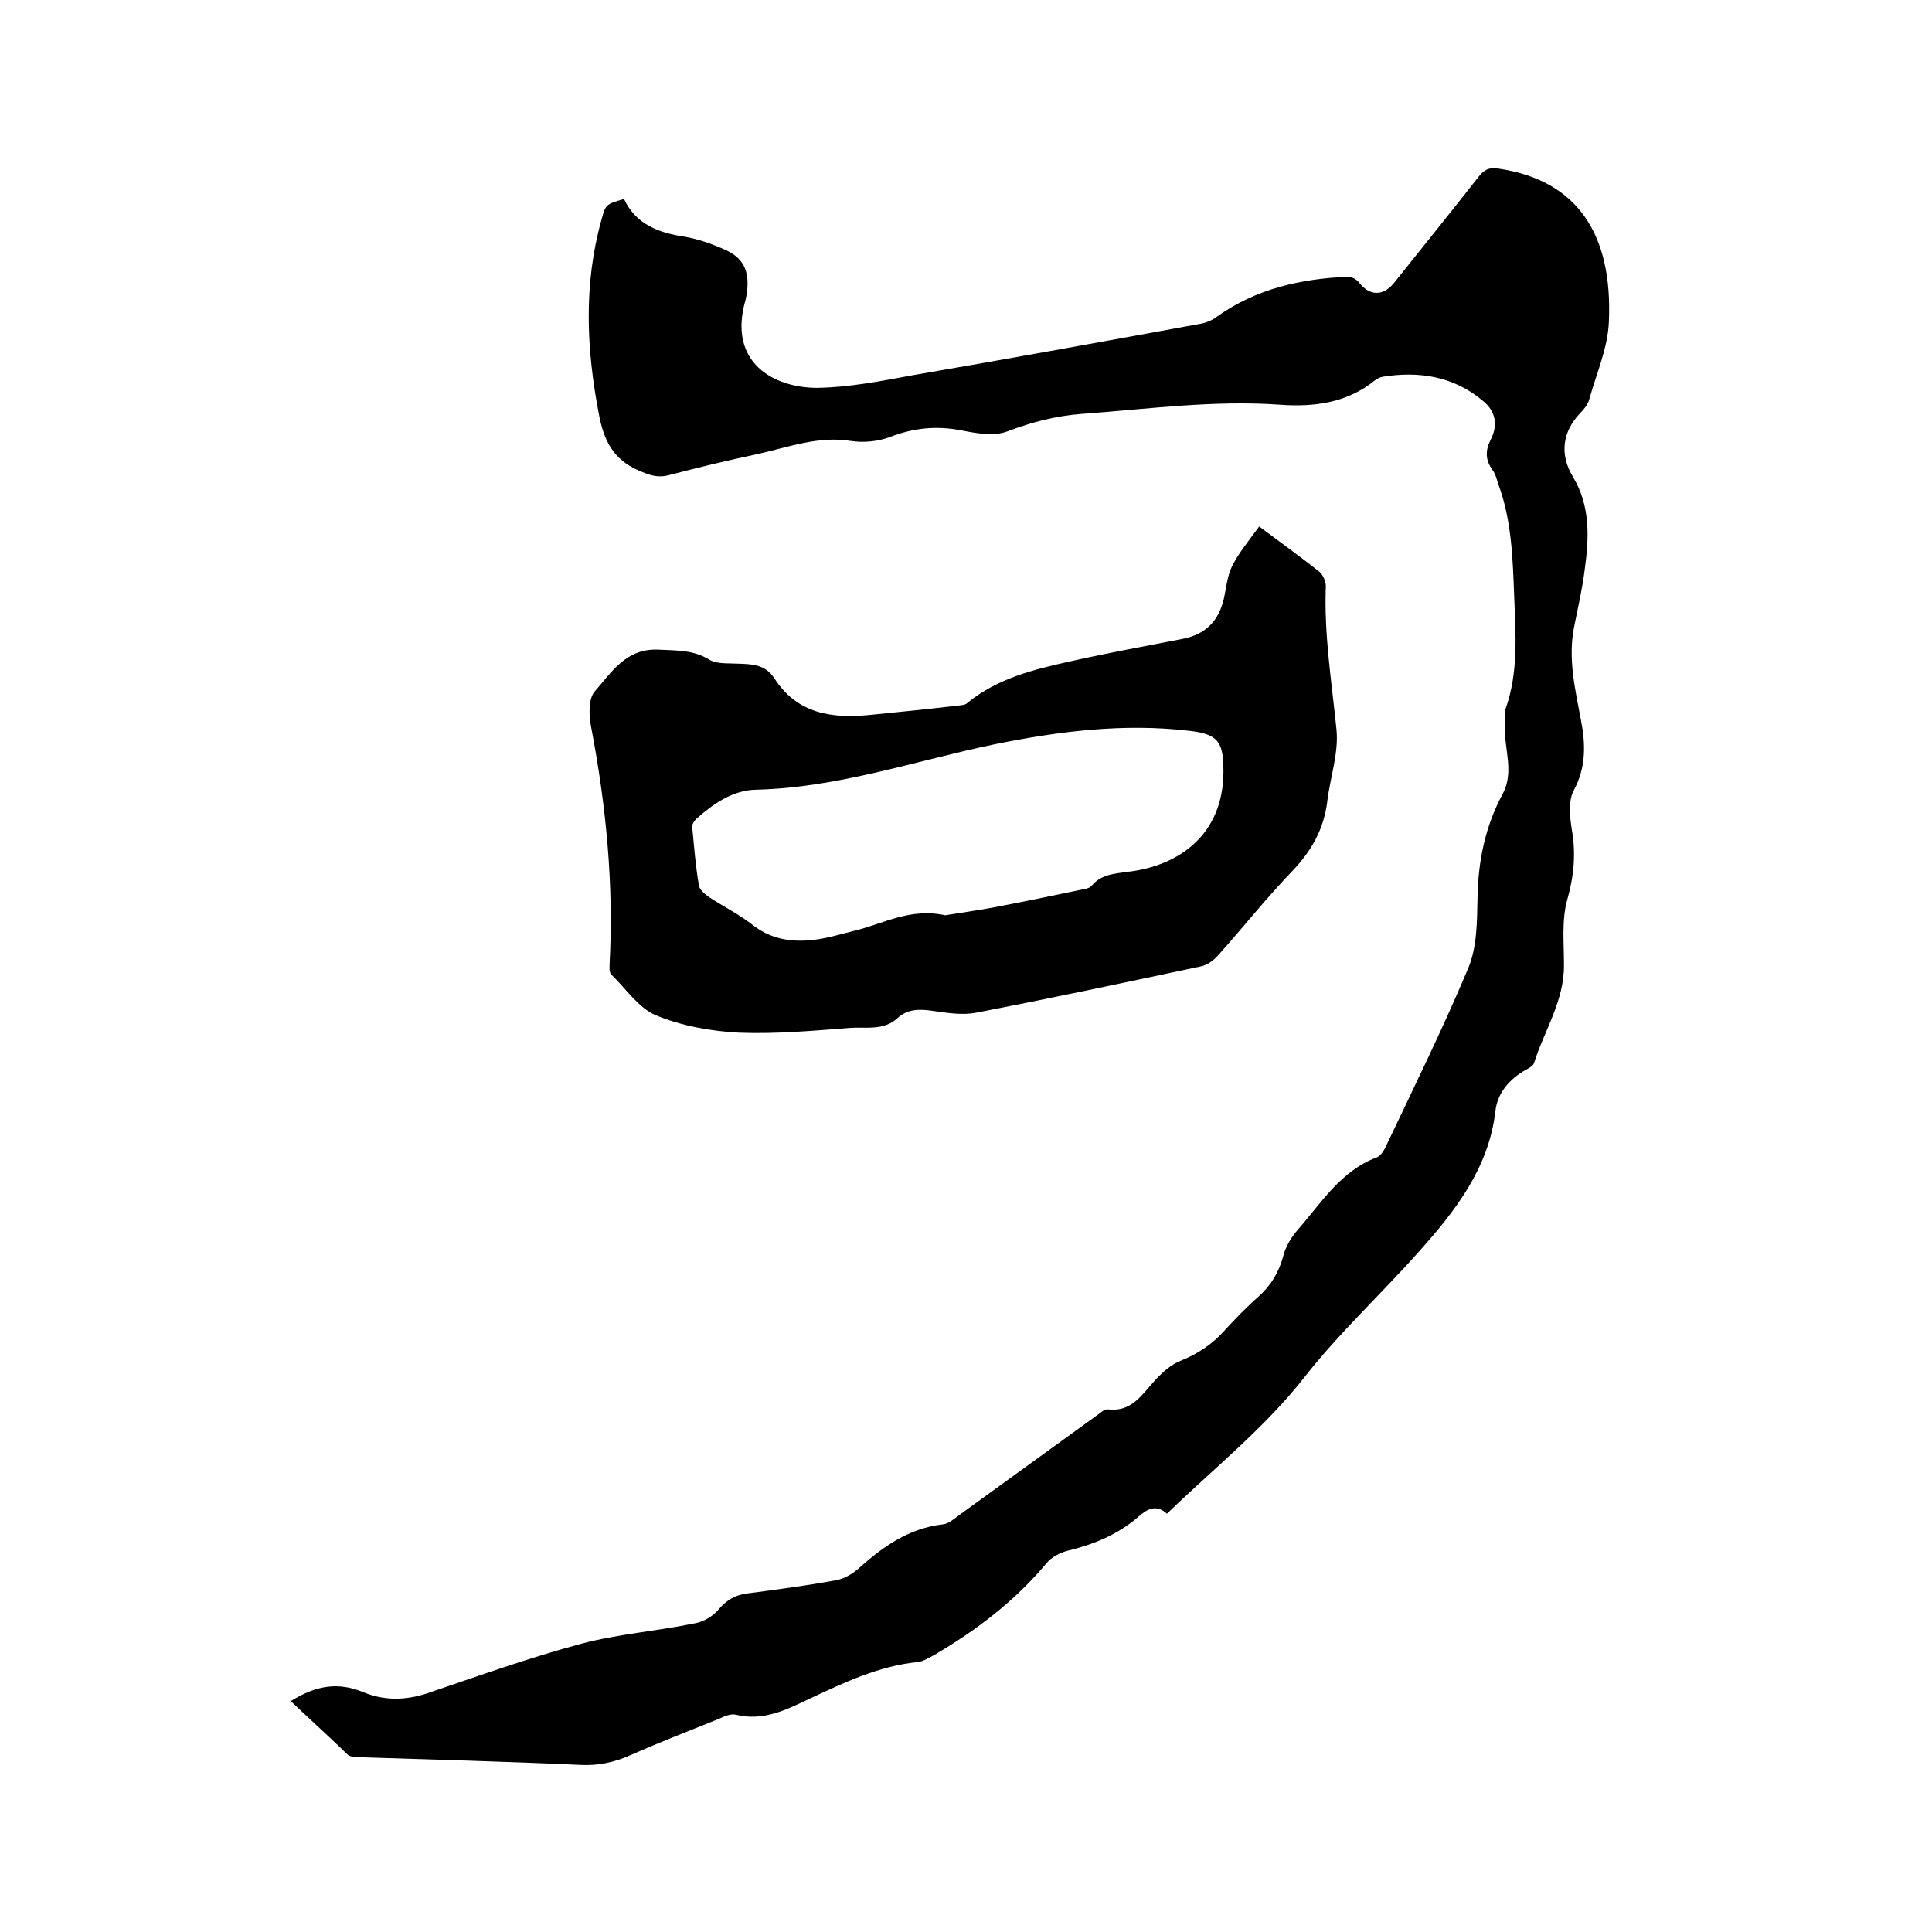
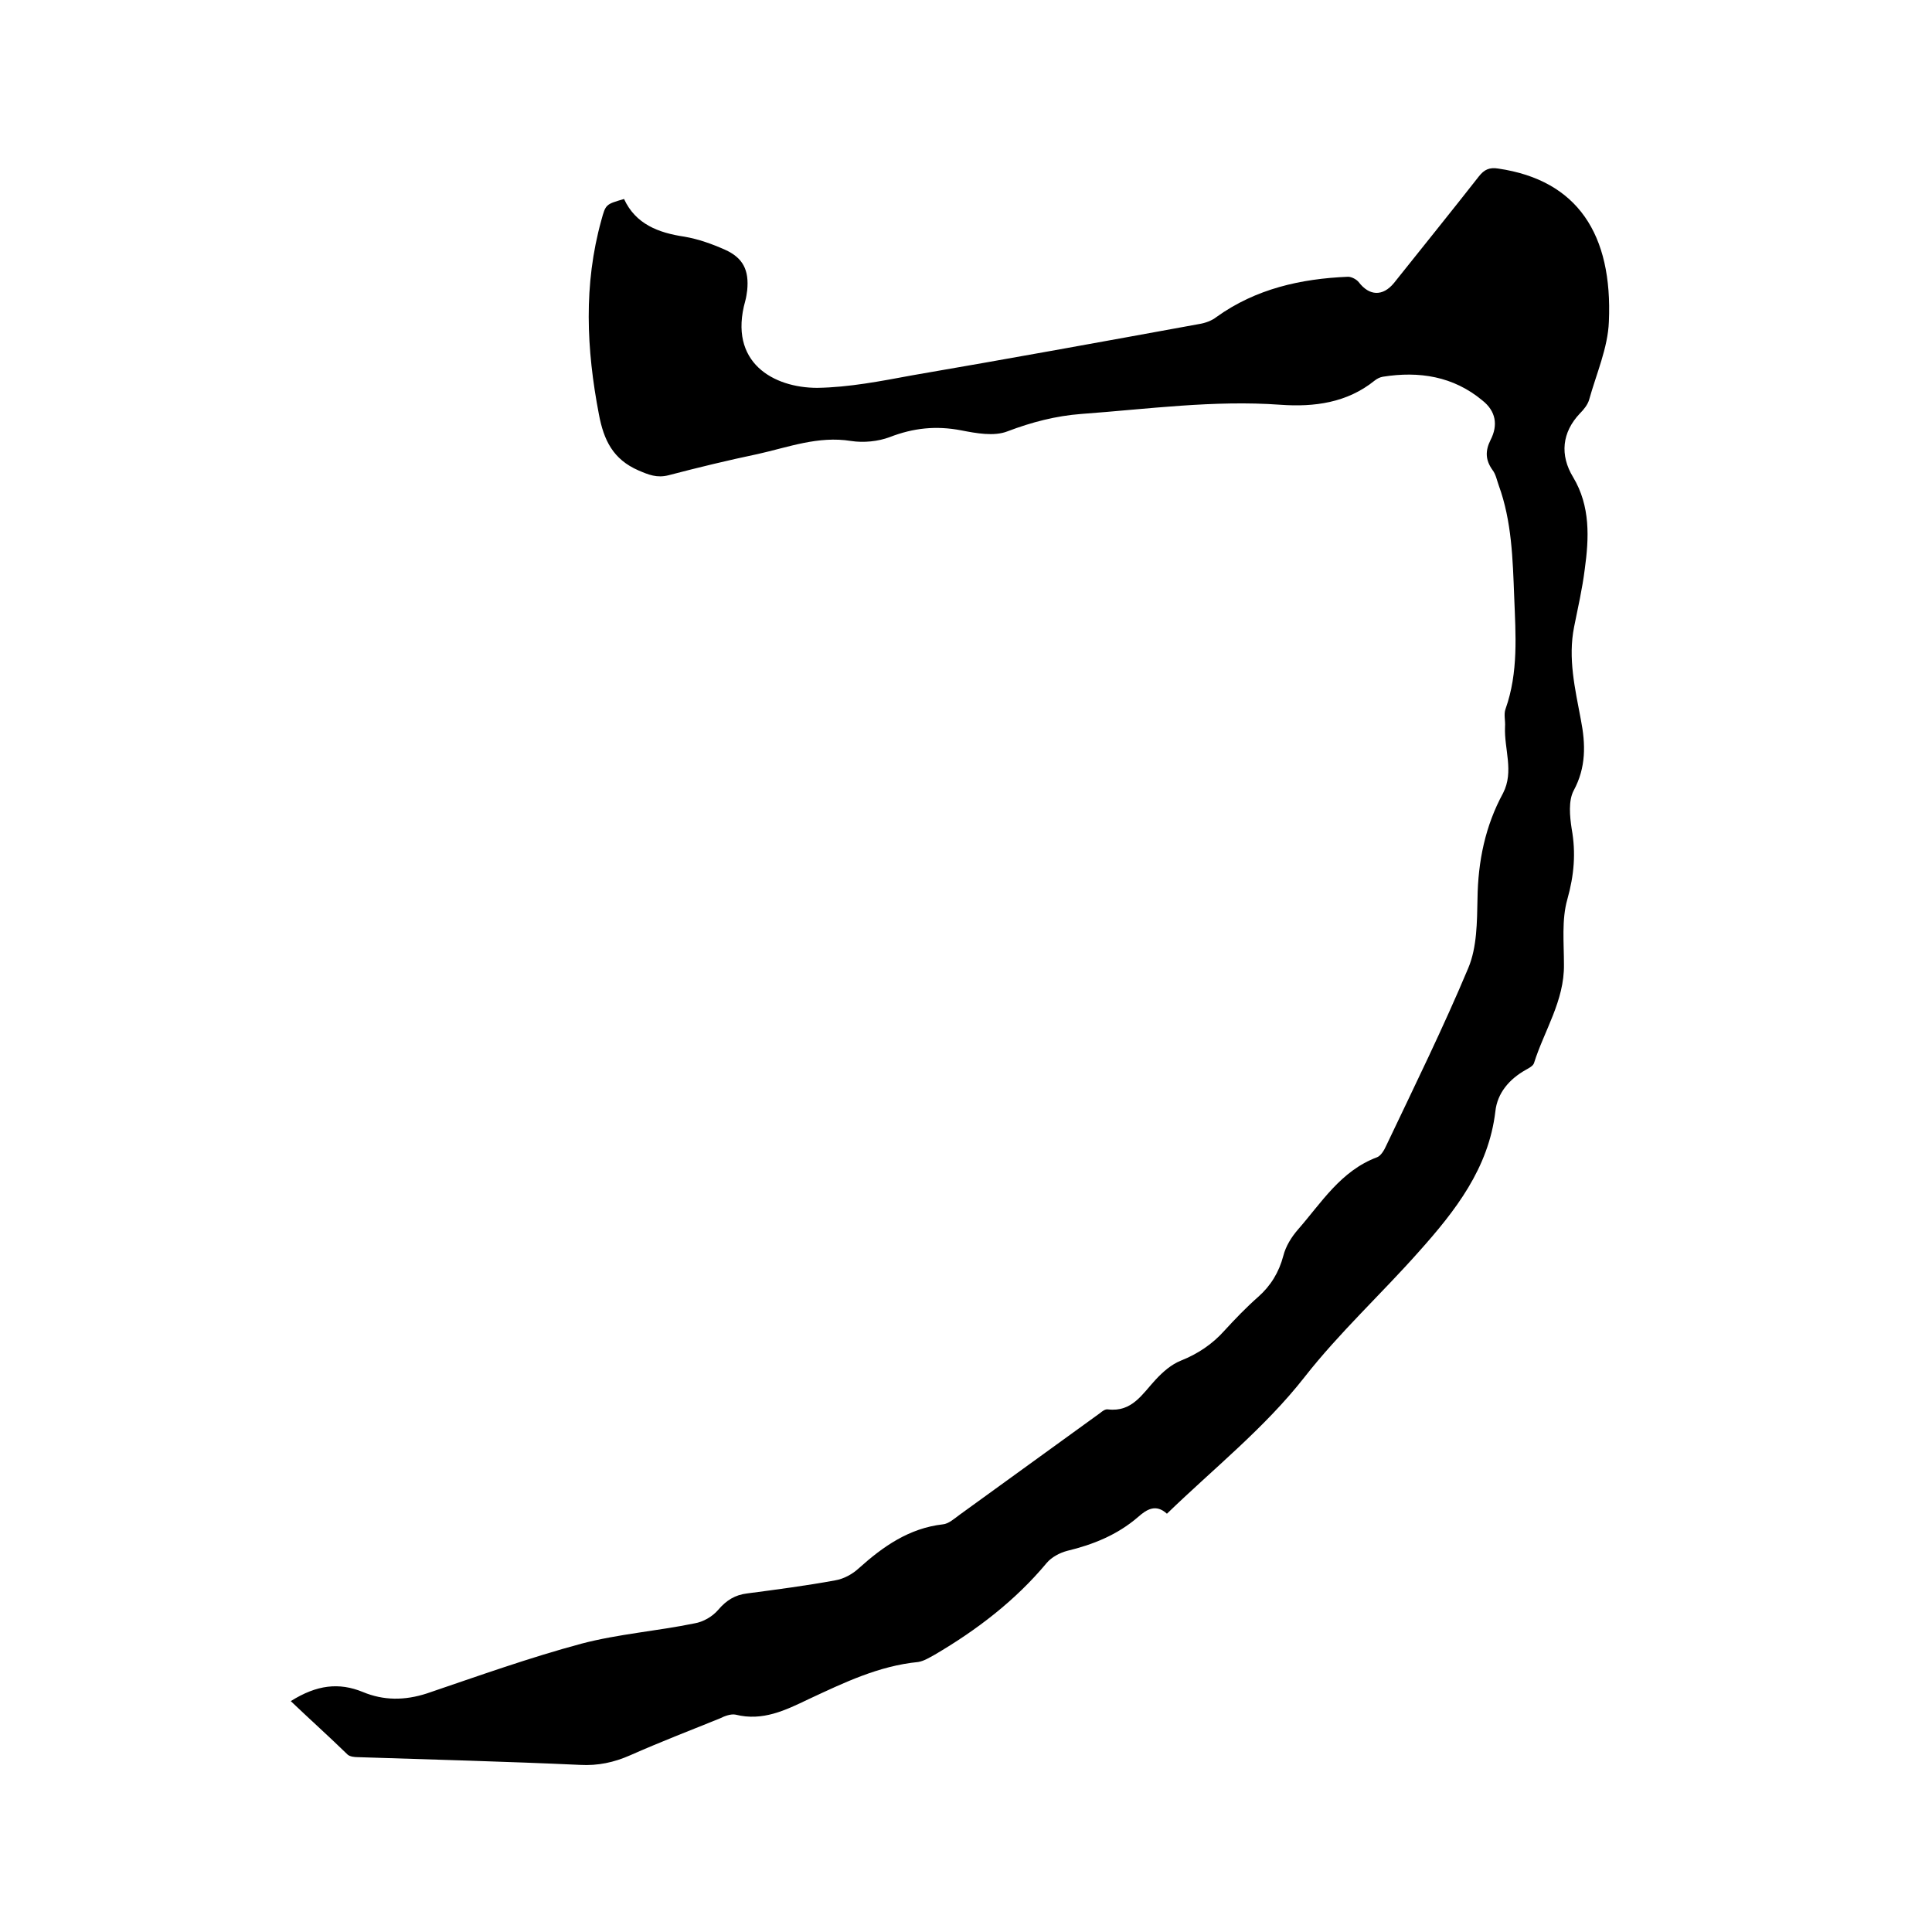
<svg xmlns="http://www.w3.org/2000/svg" enable-background="new 0 0 400 400" viewBox="0 0 400 400">
  <path d="m60.2 352.2c5.4-3.4 10-3.9 14.9-1.9 4.3 1.8 8.7 1.8 13.3.3 10.6-3.6 21.2-7.4 32-10.3 7.6-2 15.6-2.6 23.4-4.2 1.8-.3 3.7-1.4 4.9-2.8 1.7-2 3.5-3.1 6-3.4 6.1-.8 12.2-1.6 18.2-2.7 1.8-.3 3.6-1.3 4.9-2.5 5-4.5 10.4-8.3 17.4-9.1 1.2-.1 2.4-1.2 3.5-2 9.7-7 19.3-14 29-21 .5-.4 1.1-.9 1.7-.8 5 .6 7.1-3.2 9.9-6.2 1.5-1.6 3.2-3.1 5.2-3.9 3.5-1.4 6.5-3.4 9-6.2 2.2-2.4 4.5-4.8 7-7 2.6-2.3 4.3-5.1 5.2-8.5.5-2 1.7-3.9 3-5.4 4.9-5.6 8.9-12.2 16.4-15 .8-.3 1.5-1.5 1.9-2.4 5.8-12.2 11.8-24.4 17-36.8 1.8-4.3 1.8-9.5 1.9-14.3.1-7.8 1.6-15.1 5.3-21.9 2.3-4.5.2-9.1.4-13.7.1-1.3-.3-2.6.1-3.7 2.7-7.6 2.1-15.4 1.8-23.2s-.5-15.7-3.2-23.1c-.4-1.1-.6-2.3-1.3-3.2-1.5-2.1-1.5-4-.4-6.2 1.6-3.1 1.1-6-1.7-8.2-6-5-13.1-6.1-20.6-4.9-.6.1-1.2.4-1.7.8-5.7 4.6-12.5 5.5-19.5 5-13.8-1-27.5.9-41.2 1.9-5.3.4-10.3 1.7-15.3 3.6-2.8 1.1-6.5.4-9.6-.2-5.2-1-9.9-.5-14.8 1.4-2.4.9-5.4 1.2-8 .8-6.8-1.1-13 1.3-19.3 2.7-6.2 1.3-12.4 2.8-18.5 4.4-2.4.6-4.1-.1-6.2-1-5.3-2.3-7.2-6.3-8.2-11.6-2.6-13.5-3.2-26.9.5-40.2.9-3.3.9-3.3 4.7-4.4 2.4 5.2 7.1 7 12.5 7.8 2.9.5 5.7 1.5 8.4 2.7 3.8 1.7 5 4.3 4.6 8.4-.1.7-.2 1.5-.4 2.2-3.6 12.8 5.9 18 14.9 18 6.6-.1 13.2-1.4 19.7-2.6 19.8-3.4 39.6-7 59.3-10.6 1.3-.2 2.7-.7 3.7-1.5 8.1-5.8 17.4-7.9 27.2-8.3.7 0 1.7.5 2.2 1.1 2.2 2.9 5 3 7.3.2 5.9-7.4 11.8-14.7 17.6-22.1 1.1-1.4 2.2-1.9 4-1.6 16.4 2.4 23.7 13.6 22.9 31.7-.2 5.4-2.6 10.8-4.1 16.2-.3 1-1.1 2-1.9 2.8-3.7 3.9-4.2 8.6-1.4 13.2 3.6 6 3.3 12.6 2.4 19.1-.5 4-1.4 7.9-2.2 11.9-1.3 6.5.2 12.8 1.4 19.2 1 5.1 1.1 9.9-1.5 14.7-1.1 2.1-.8 5.3-.4 7.9.9 5 .5 9.6-.9 14.6-1.2 4.2-.7 9-.7 13.5.1 7.5-4.1 13.7-6.2 20.4-.2.6-1 1-1.7 1.4-3.4 1.9-5.9 4.8-6.3 8.6-1.4 11.8-8.3 20.6-15.8 29-7.8 8.8-16.5 16.8-23.7 26-8.3 10.6-18.8 18.9-28.5 28.3-2.3-2.1-4.2-.9-6 .7-4.3 3.7-9.3 5.7-14.7 7-1.5.4-3.2 1.3-4.2 2.5-6.5 7.8-14.5 13.9-23.2 19-1.1.6-2.2 1.3-3.4 1.5-8.2.8-15.4 4.3-22.7 7.7-4.8 2.3-9.5 4.6-15.1 3.2-1-.2-2.3.3-3.3.8-6.2 2.5-12.4 4.9-18.5 7.6-3.4 1.5-6.7 2.2-10.4 2-15.3-.7-30.7-1.1-46-1.6-.7 0-1.6-.1-2.1-.5-3.8-3.7-7.7-7.2-11.8-11.1z" />
-   <path d="m260.7 109c4.7 3.5 8.7 6.4 12.5 9.4.7.6 1.3 2 1.3 2.9-.4 10 1.2 19.8 2.2 29.7.5 4.9-1.3 9.9-1.9 14.9-.7 5.7-3.2 10.2-7.2 14.4-5.4 5.6-10.3 11.8-15.5 17.6-.9 1-2.3 2-3.6 2.2-15.5 3.3-31 6.6-46.6 9.6-2.8.5-5.8 0-8.7-.4-2.7-.4-5.2-.5-7.4 1.5-2.8 2.6-6.4 1.8-9.7 2-7.7.6-15.4 1.3-23.1 1-5.8-.3-11.9-1.4-17.2-3.6-3.6-1.5-6.2-5.5-9.3-8.5-.2-.2-.2-.6-.3-.9 0-.3 0-.6 0-1 .9-16.6-.7-32.9-3.8-49.2-.5-2.4-.6-5.9.7-7.4 3.5-4 6.5-9 13.2-8.7 3.7.2 7.2 0 10.6 2.1 1.5.9 3.9.7 5.8.8 2.9.1 5.7.1 7.6 3 4.8 7.5 12.1 8.4 20 7.6 6-.6 11.9-1.2 17.9-1.9.7-.1 1.6-.1 2-.5 6.3-5.2 13.9-7 21.5-8.7s15.3-3.1 23-4.6c4.8-.9 7.6-3.6 8.7-8.4.5-2.3.7-4.7 1.7-6.7 1.4-2.8 3.5-5.3 5.6-8.2zm-65 80.5c3-.5 6.7-1 10.4-1.7 5.8-1.1 11.5-2.3 17.3-3.5.9-.2 2.1-.3 2.6-.9 2-2.4 4.7-2.5 7.5-2.9 10.5-1.2 19.7-7.6 19.8-20.6 0-6.2-.9-7.9-7.1-8.6-13.6-1.6-27 .1-40.3 2.8-16.4 3.4-32.4 9-49.4 9.4-4.8.1-8.8 2.9-12.3 6-.4.4-.9 1.1-.9 1.6.4 4.1.7 8.2 1.4 12.2.1.9 1.3 1.9 2.2 2.5 2.9 1.9 6.1 3.5 8.8 5.6 3.5 2.8 7.4 3.6 11.6 3.3 3.2-.2 6.4-1.2 9.6-2 5.9-1.4 11.5-4.8 18.8-3.2z" />
</svg>